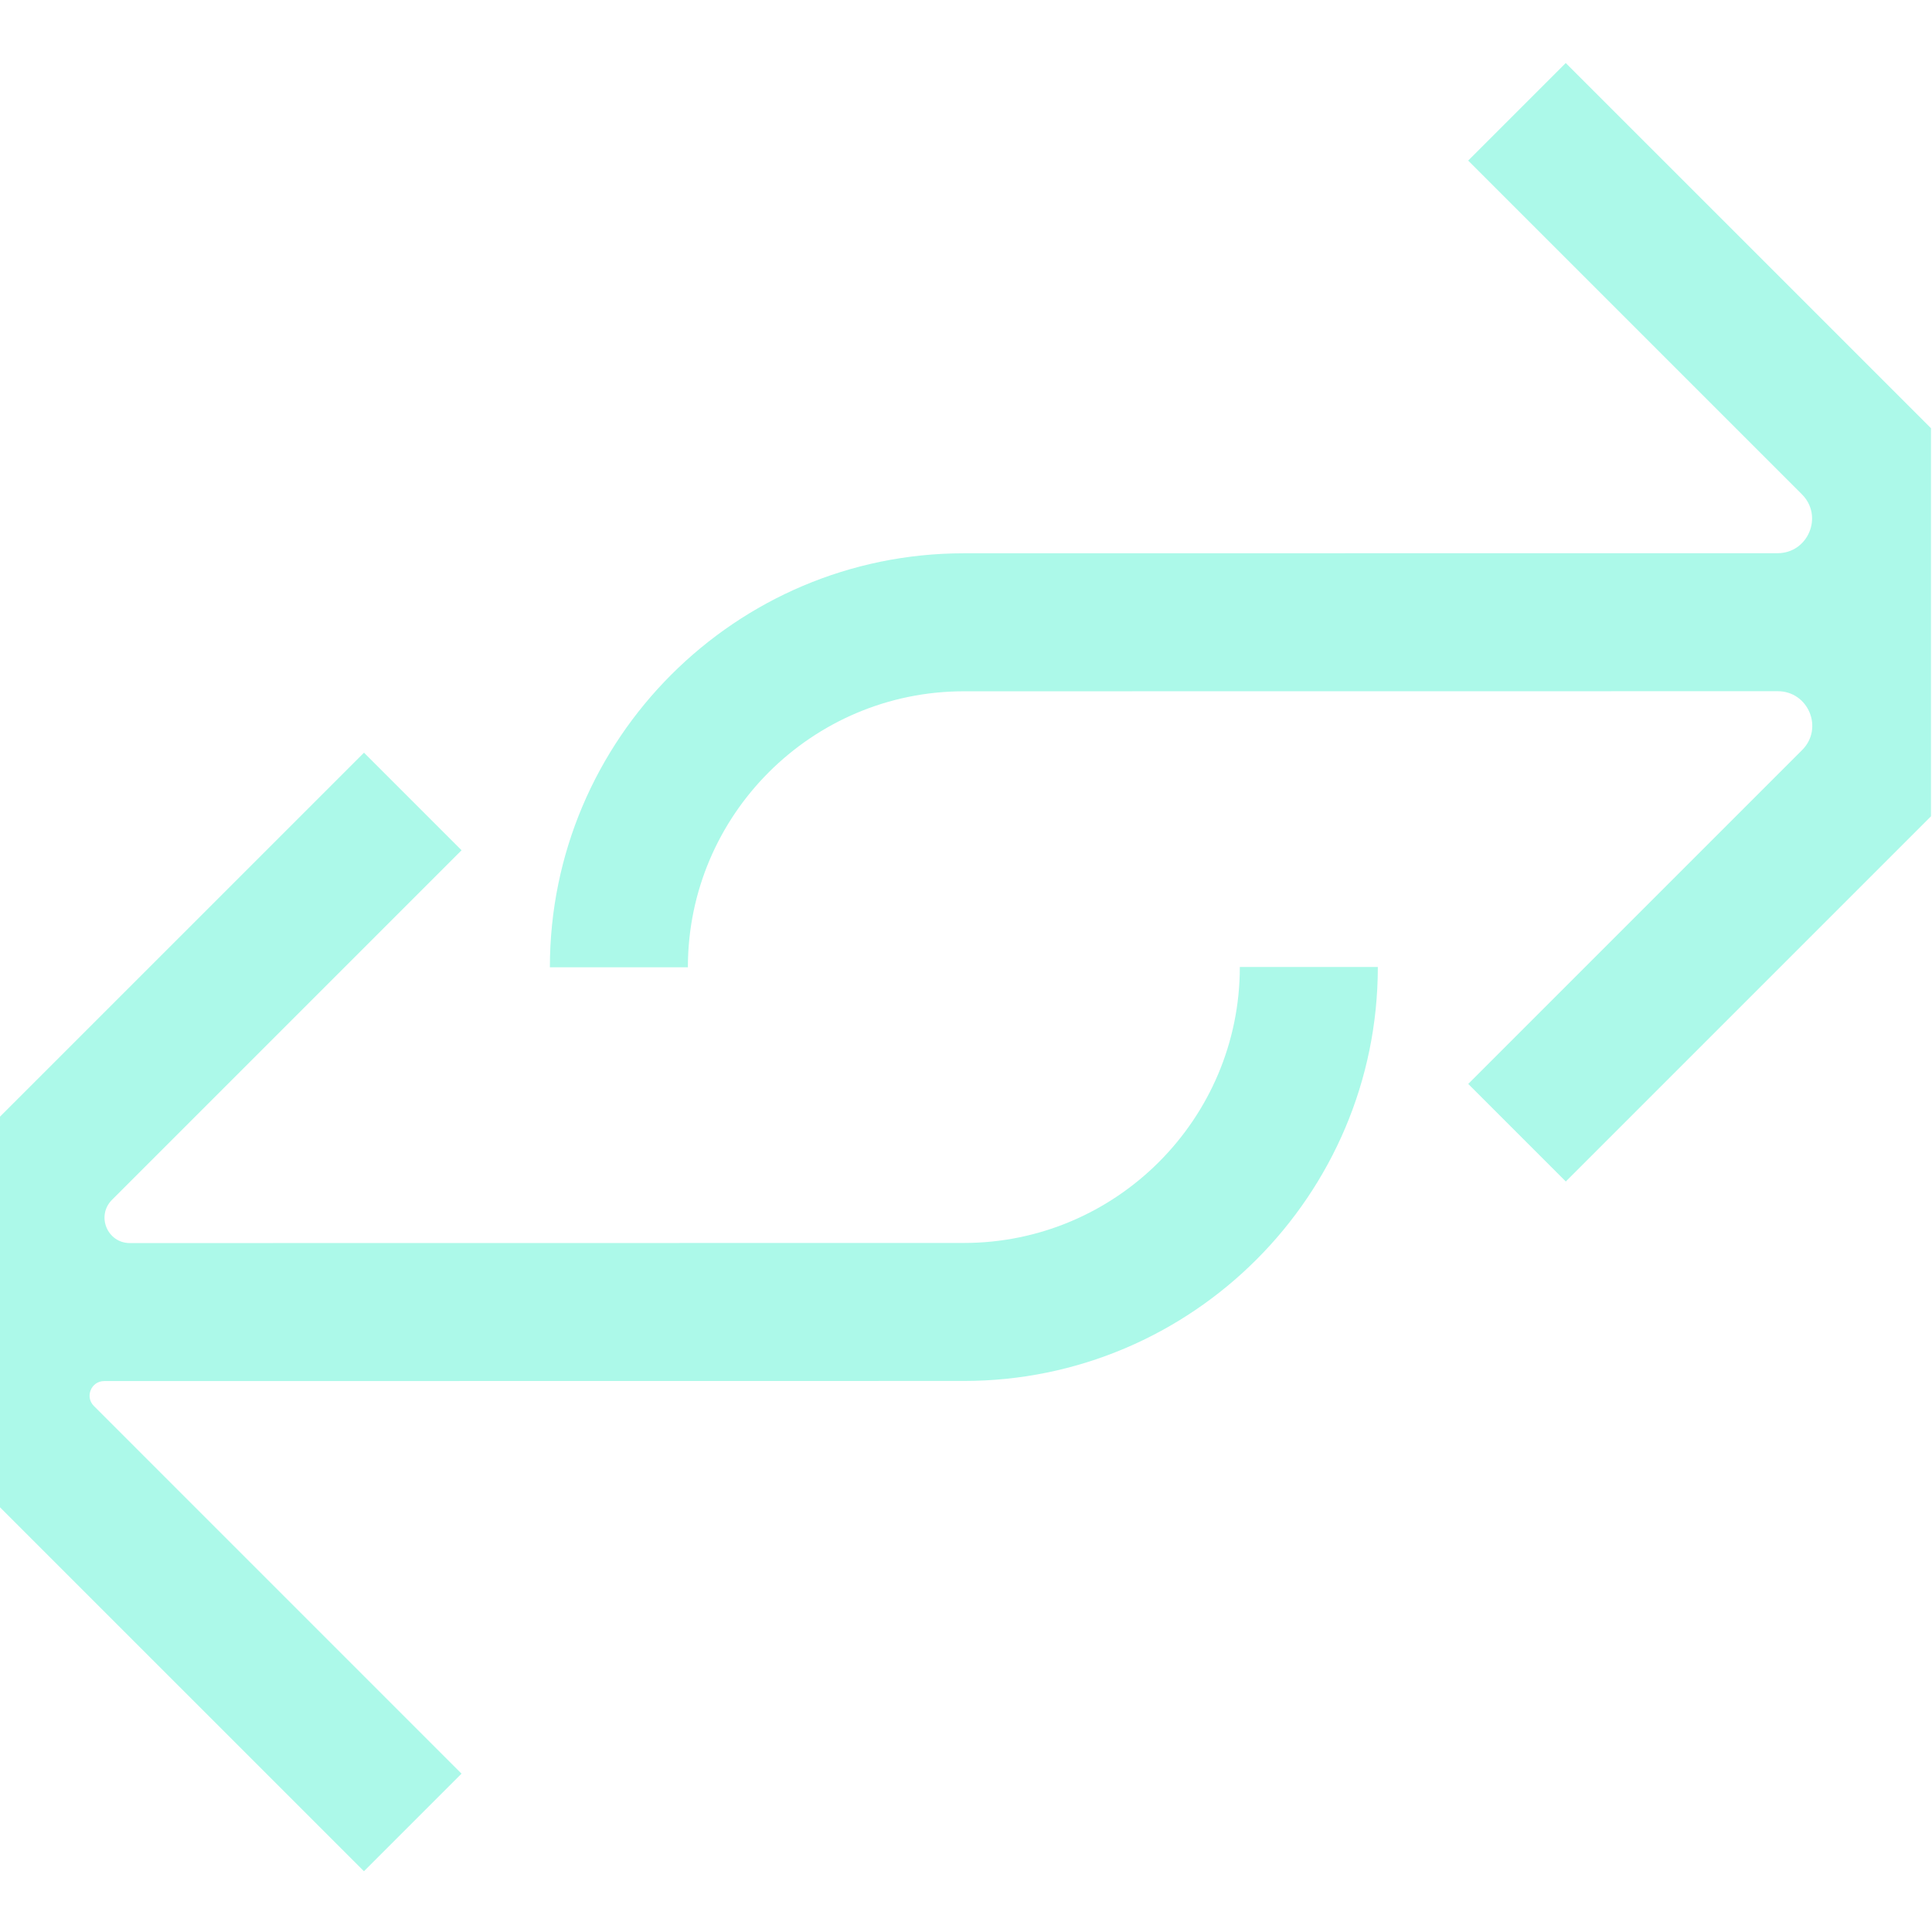
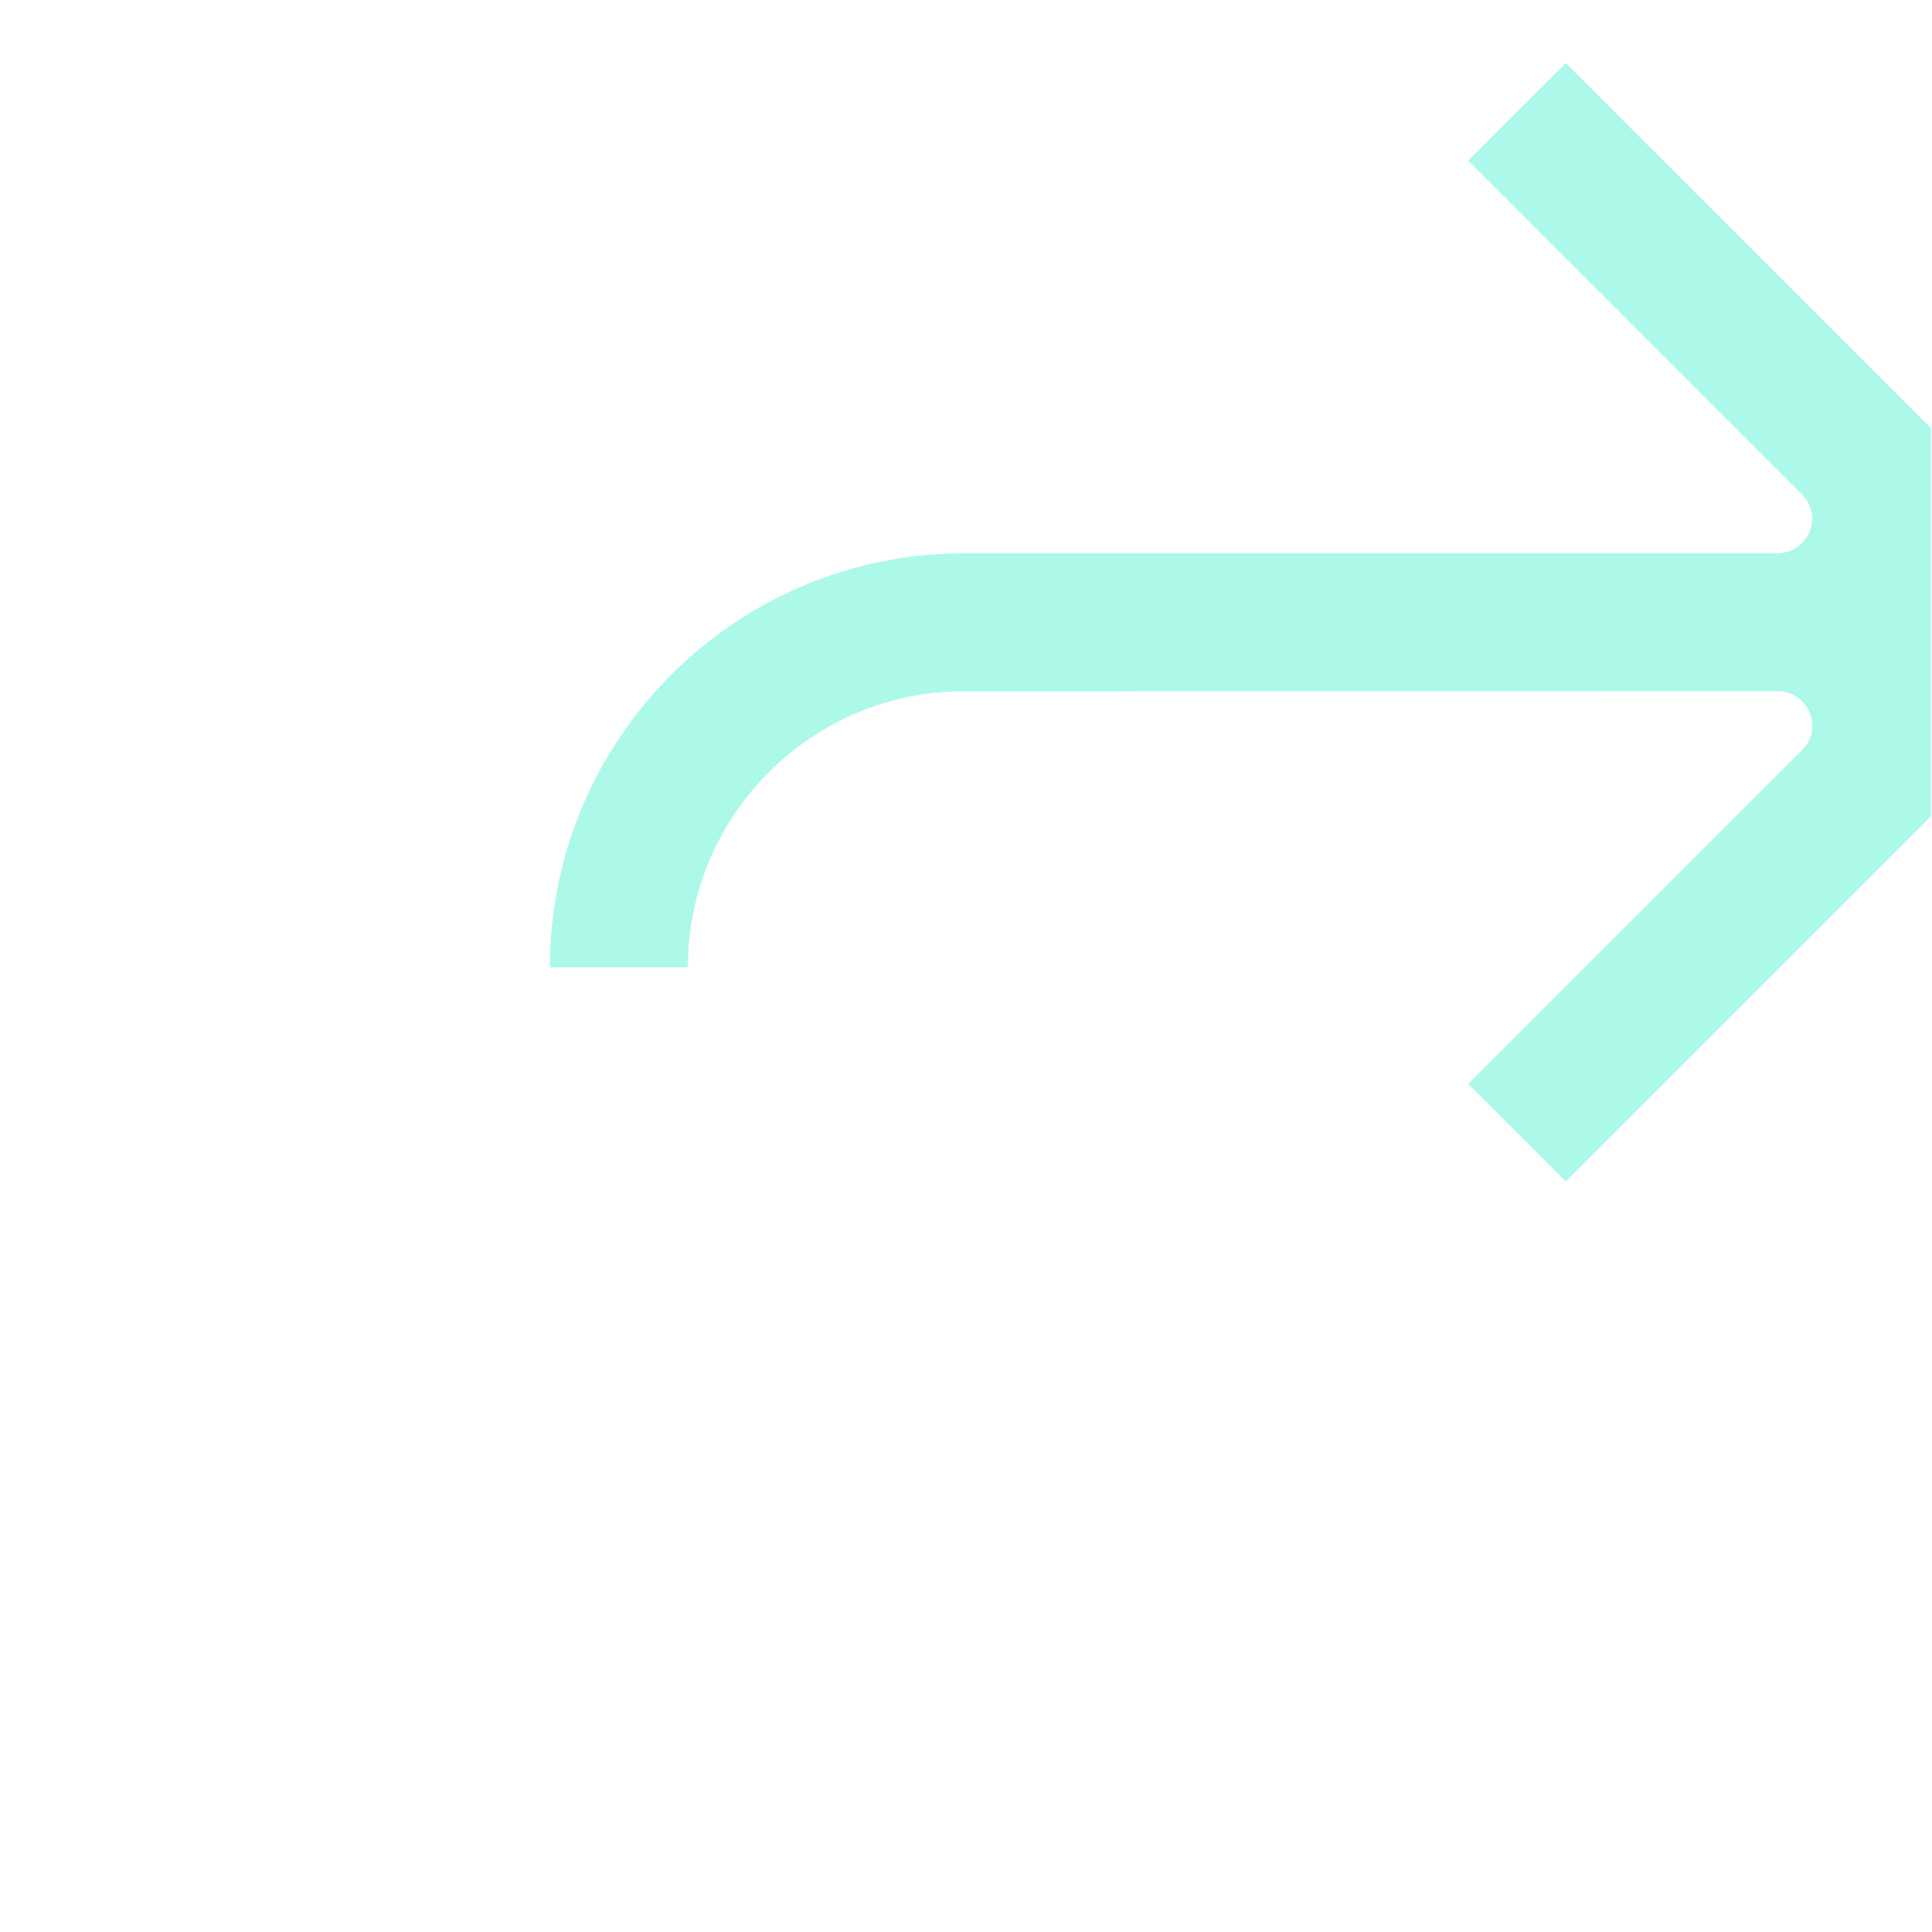
<svg xmlns="http://www.w3.org/2000/svg" width="110" height="110" viewBox="0 0 110 110" fill="none">
  <g clip-path="url(#clip0_496_886)">
    <path d="M109.942 24.381L89.147 3.588L83.592 9.143L102.593 28.144C103.83 29.38 102.955 31.497 101.205 31.497L54.88 31.502C41.881 31.502 31.308 42.075 31.308 55.073H39.165C39.165 46.409 46.216 39.359 54.88 39.359L101.216 39.354C102.965 39.354 103.843 41.47 102.604 42.706L83.595 61.715L89.15 67.27L109.942 46.477V24.381V24.381Z" fill="#ACF9E9" />
-     <path d="M70.591 55.055C70.591 63.719 63.541 70.769 54.877 70.769L7.393 70.775C6.11 70.775 5.468 69.224 6.375 68.315L26.279 48.41L20.724 42.855L-0.071 63.648V85.748L20.722 106.54L26.277 100.985L5.345 80.051C4.822 79.527 5.193 78.632 5.932 78.632L54.877 78.626C67.875 78.626 78.448 68.053 78.448 55.055H70.591V55.055Z" fill="#ACF9E9" />
  </g>
  <defs>
    <clipPath id="clip0_496_886">
      <rect width="110" height="110" fill="white" />
    </clipPath>
  </defs>
</svg>